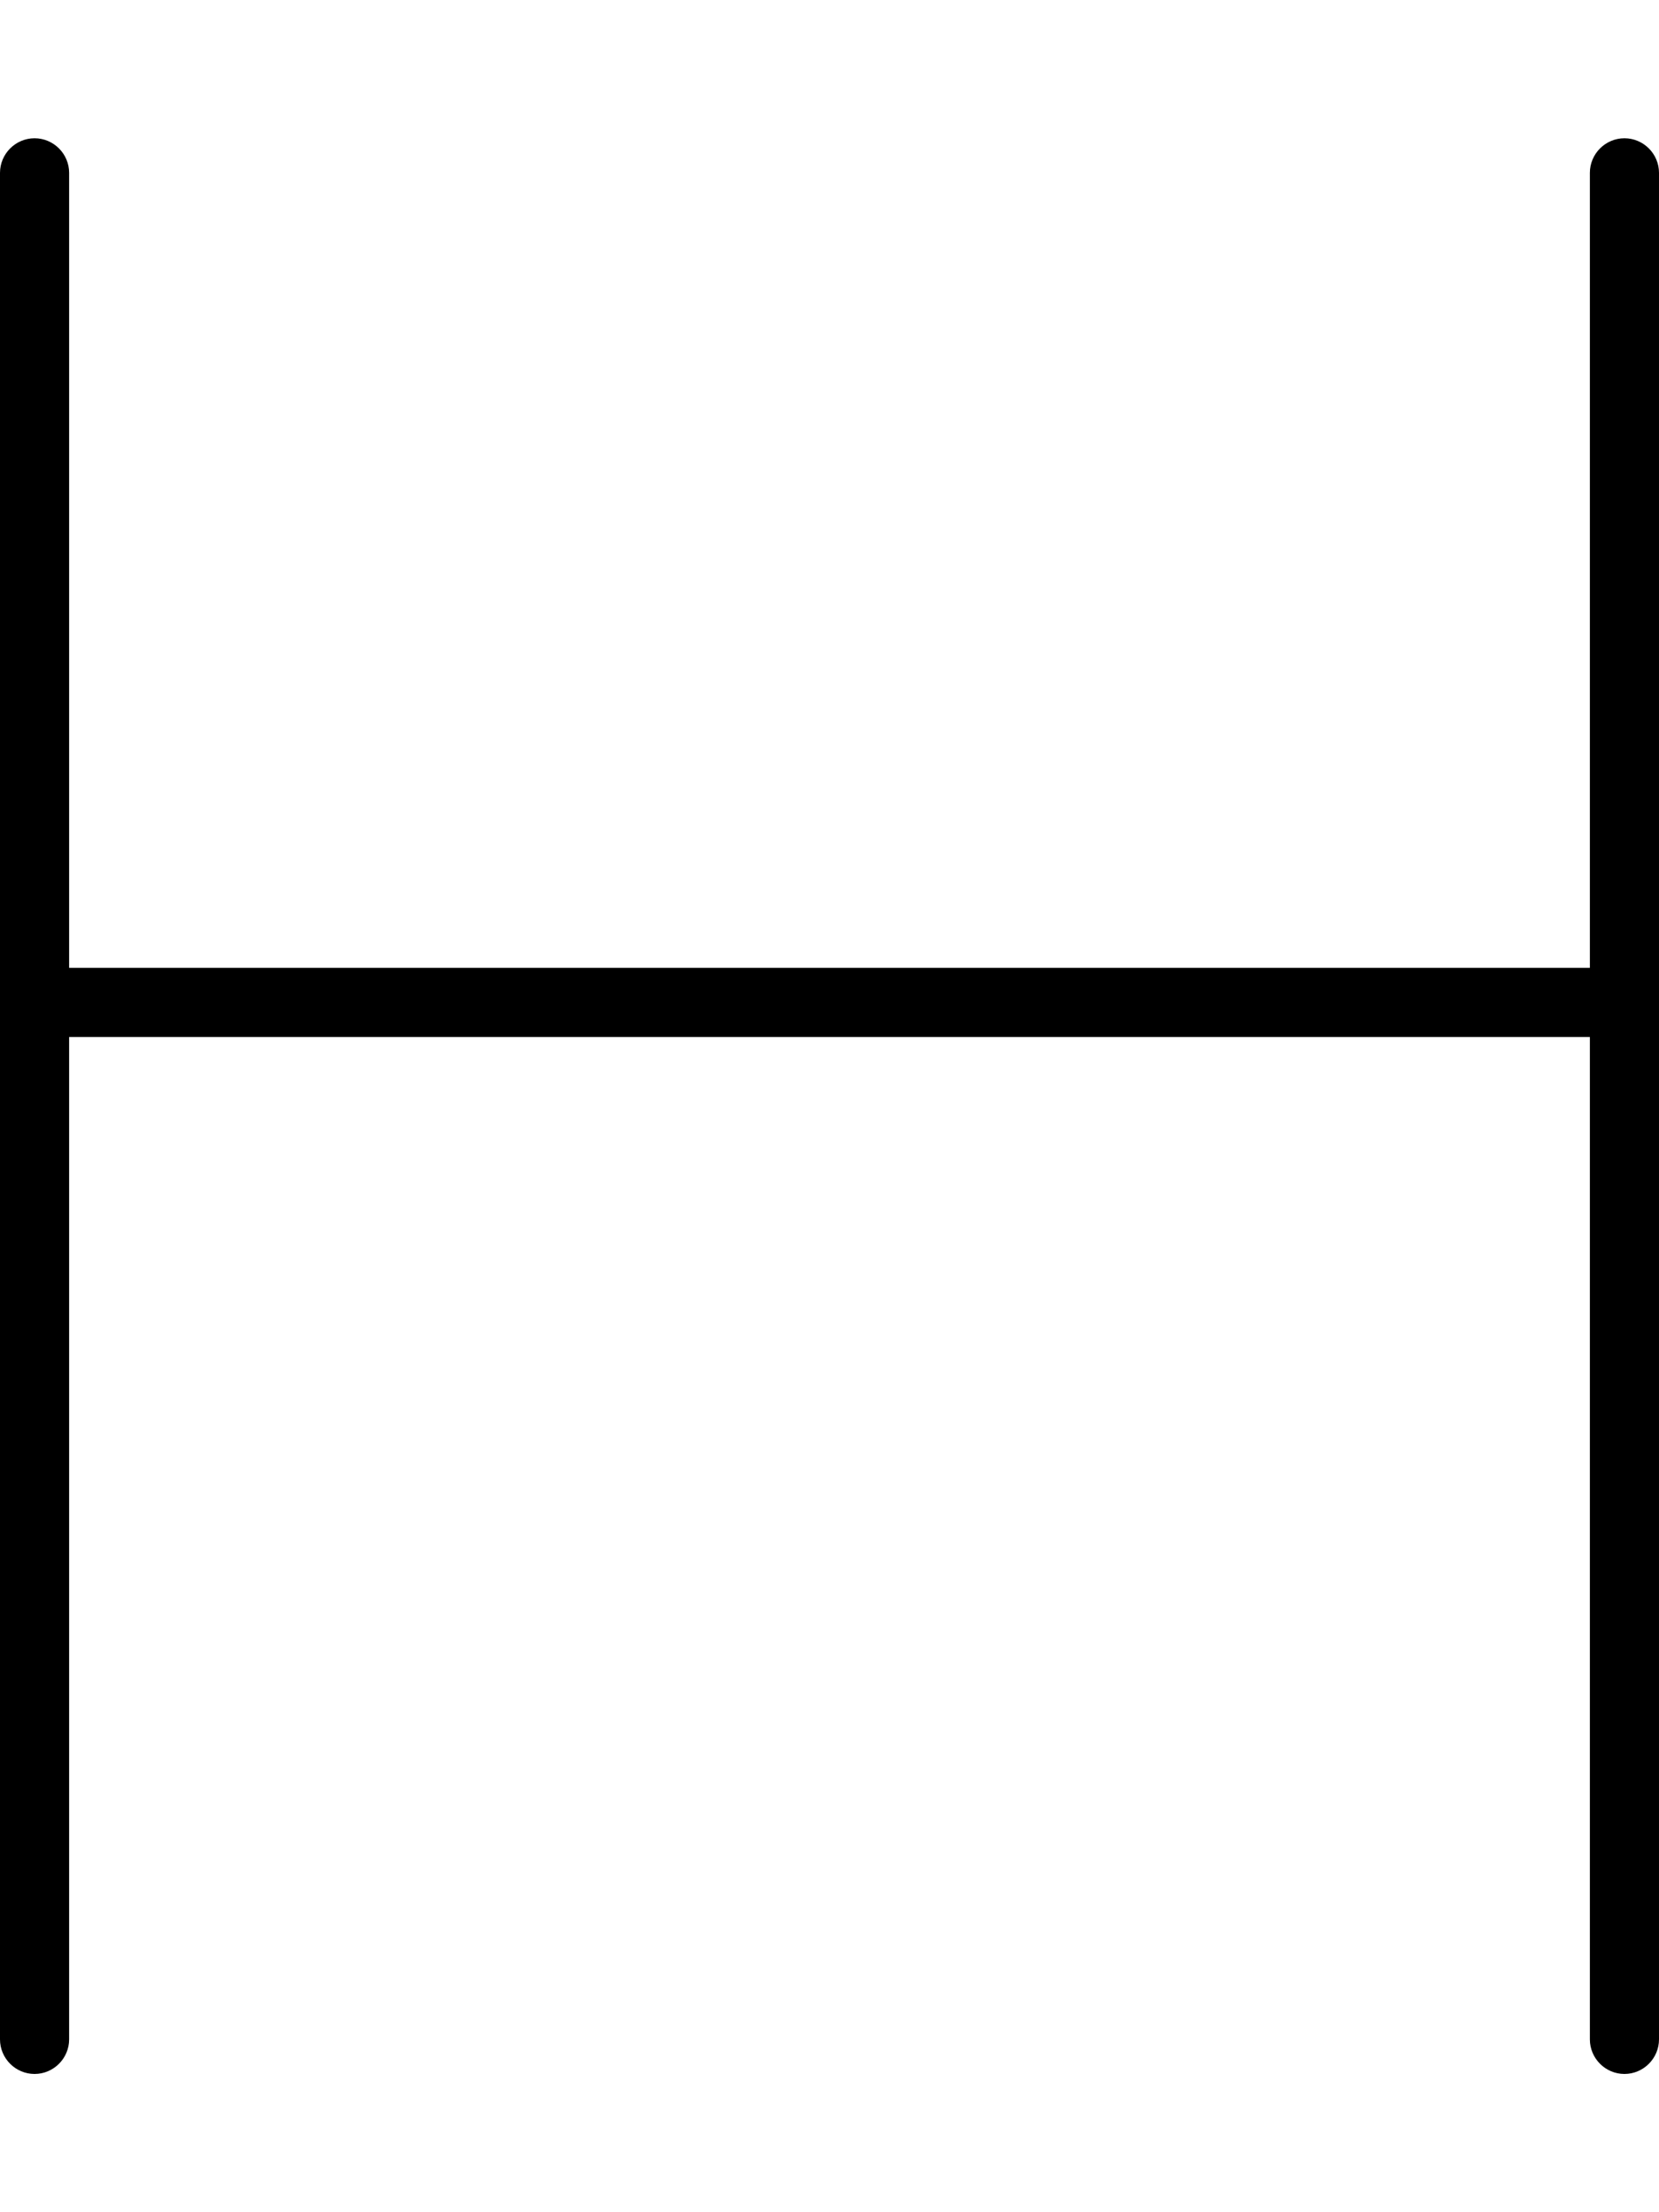
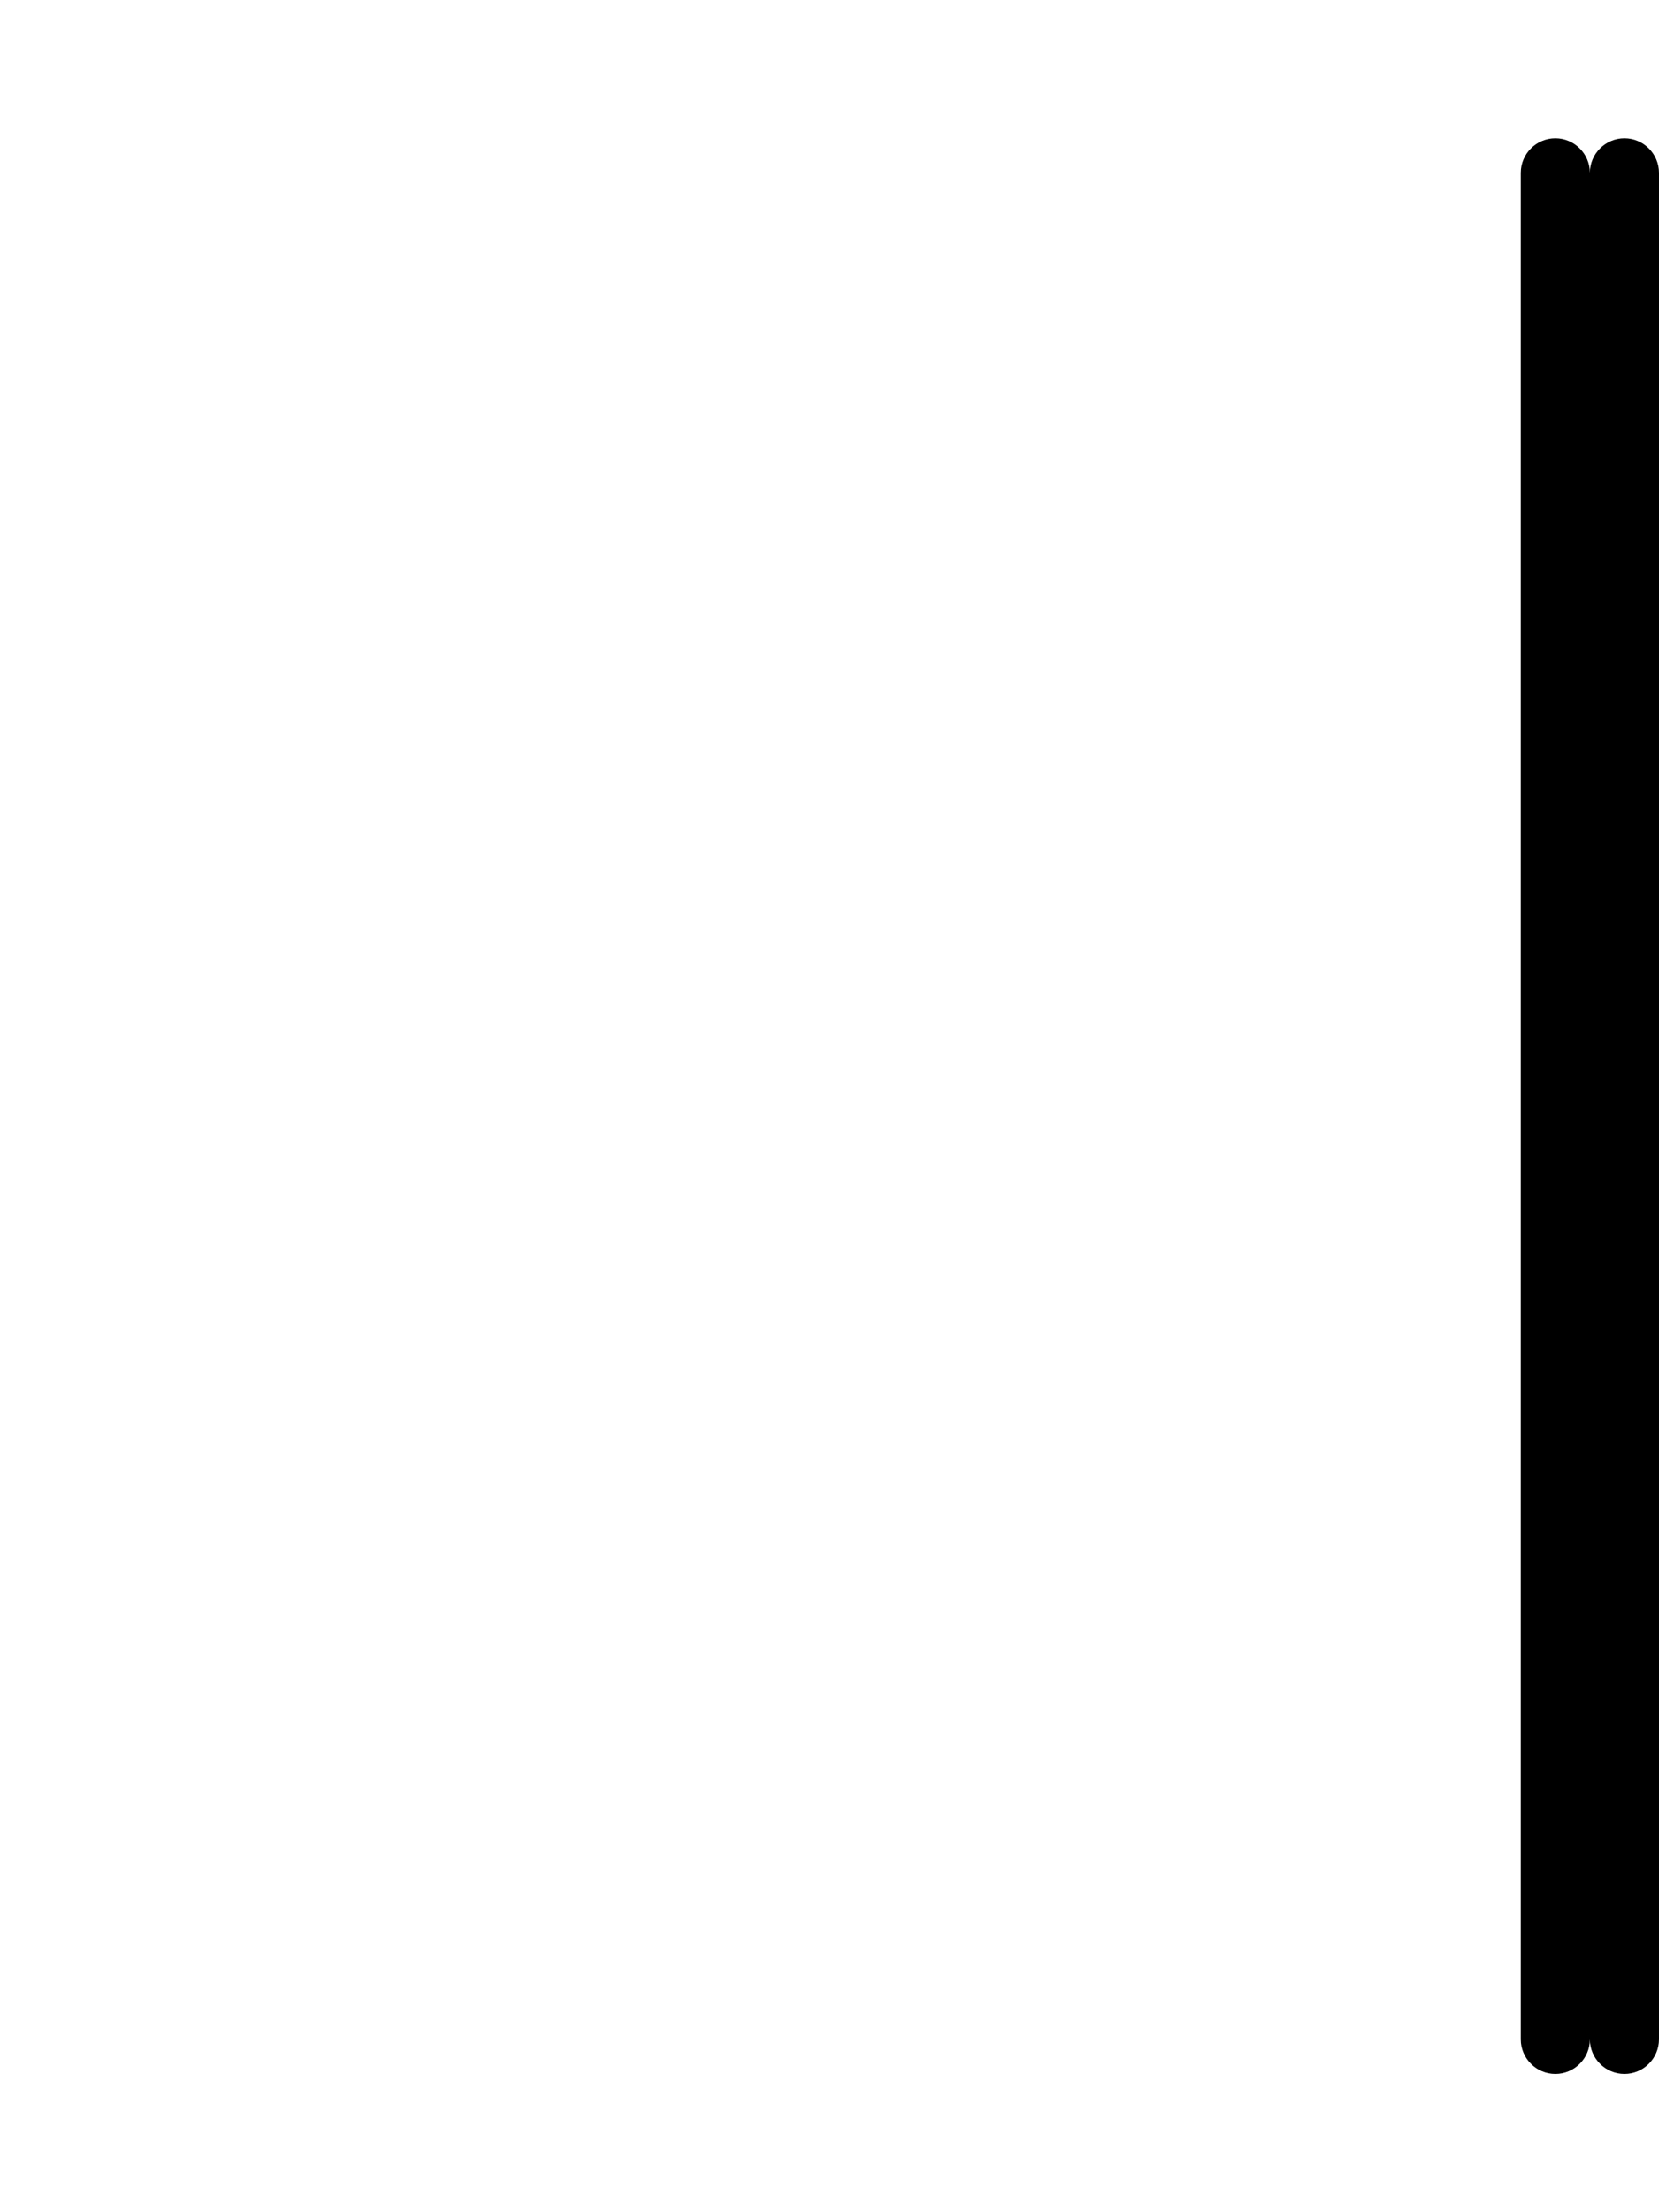
<svg xmlns="http://www.w3.org/2000/svg" viewBox="0 0 384 512">
-   <path d="M368 240l0 232c0 4.4 3.6 8 8 8s8-3.6 8-8l0-432c0-4.4-3.6-8-8-8s-8 3.6-8 8V224L16 224V40c0-4.4-3.6-8-8-8s-8 3.6-8 8V472c0 4.4 3.6 8 8 8s8-3.6 8-8l0-232 352 0z" />
+   <path d="M368 240l0 232c0 4.4 3.6 8 8 8s8-3.6 8-8l0-432c0-4.4-3.6-8-8-8s-8 3.6-8 8V224V40c0-4.4-3.6-8-8-8s-8 3.6-8 8V472c0 4.4 3.6 8 8 8s8-3.6 8-8l0-232 352 0z" />
</svg>